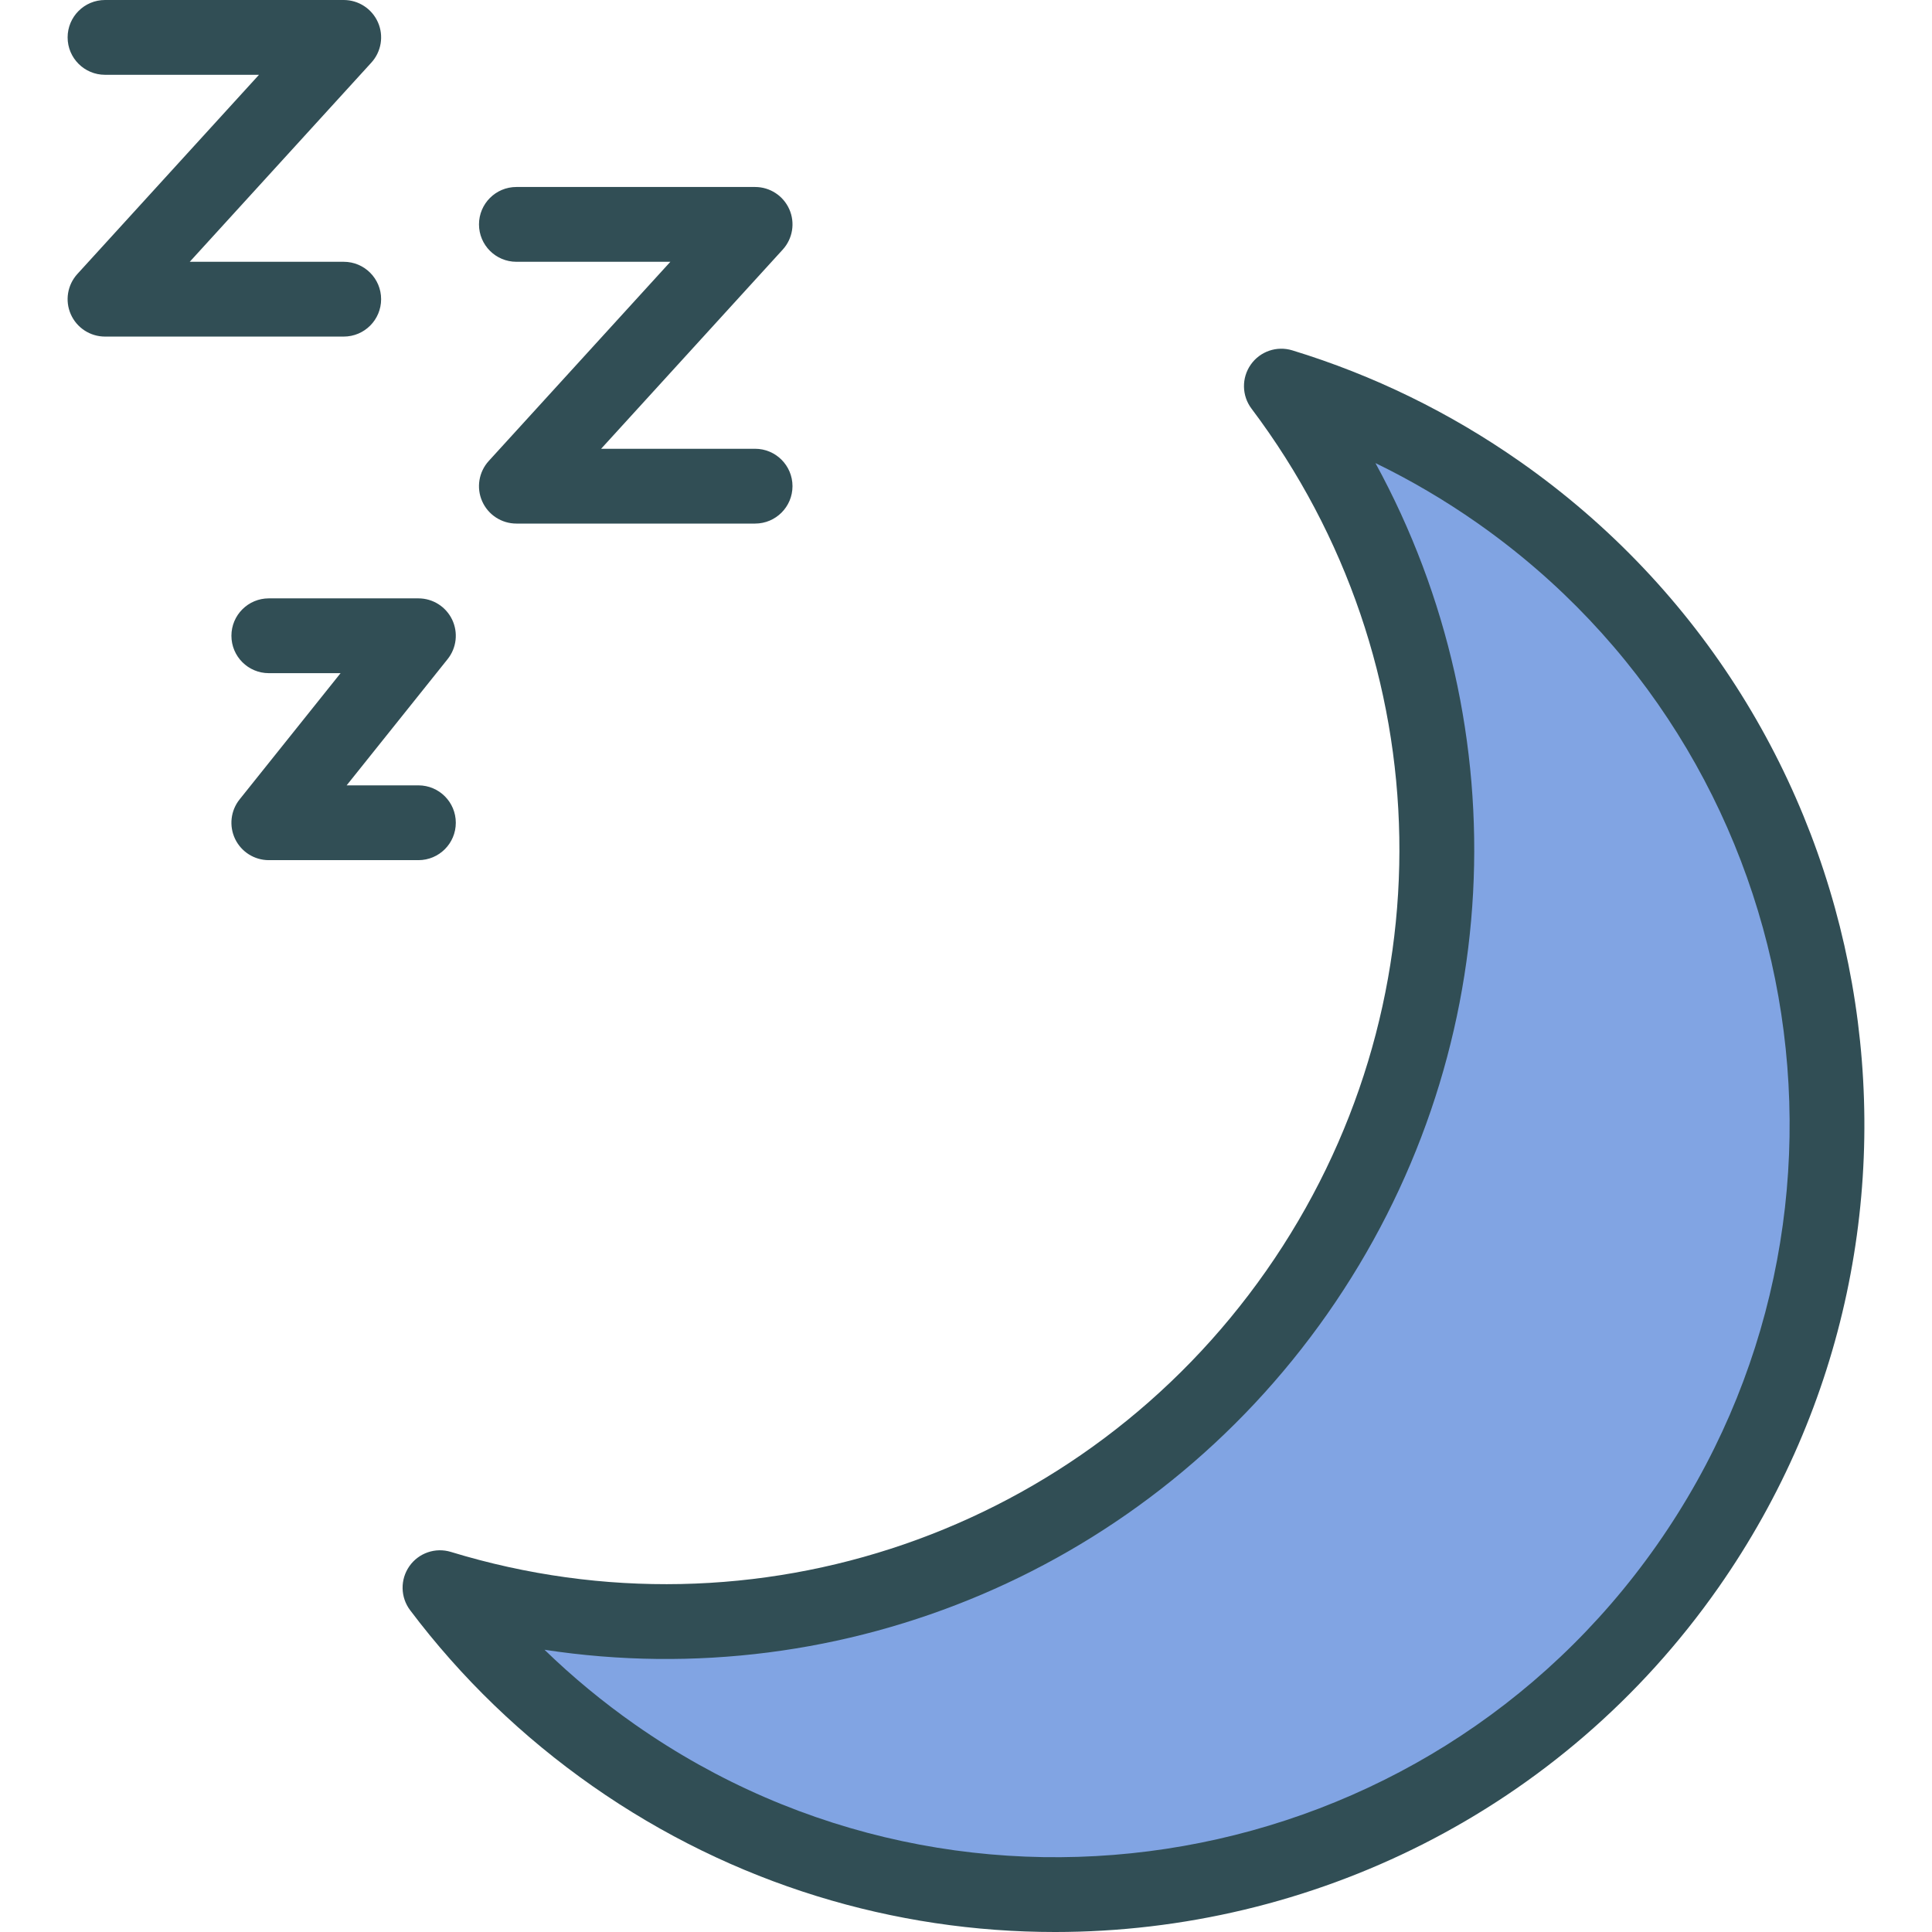
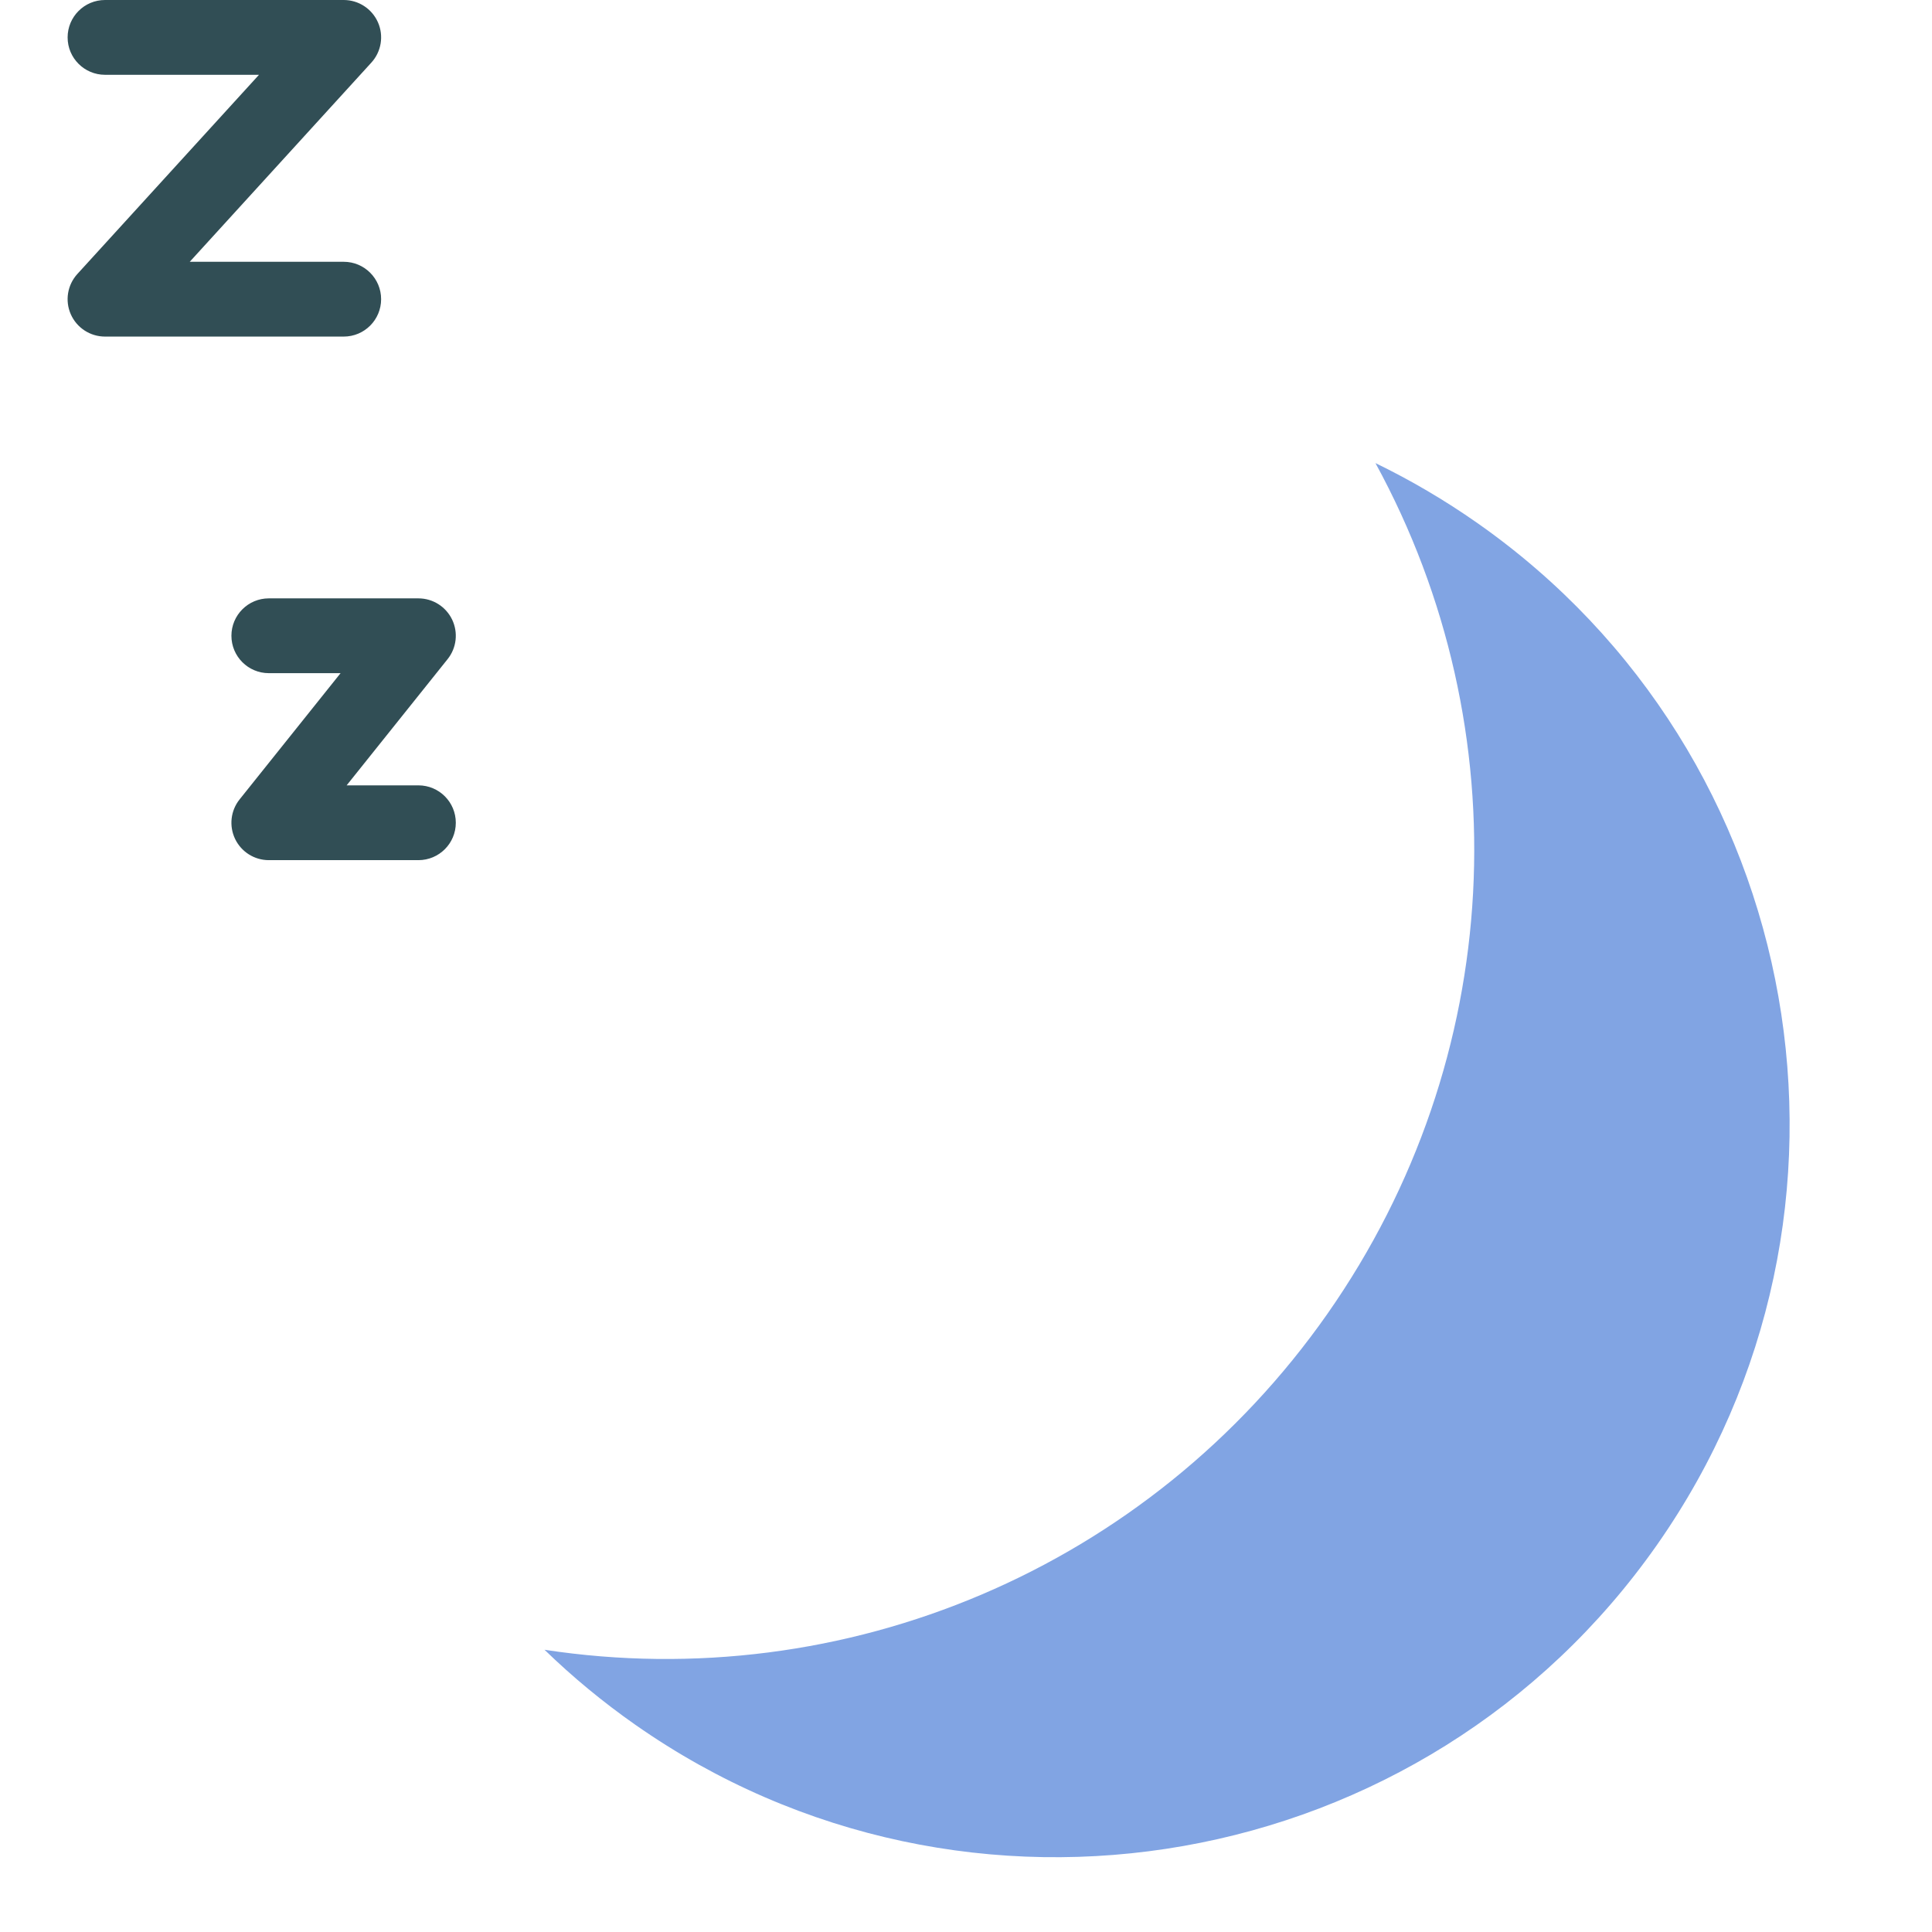
<svg xmlns="http://www.w3.org/2000/svg" version="1.1" id="Layer_1" x="0px" y="0px" viewBox="0 0 512 512" style="enable-background:new 0 0 512 512;" xml:space="preserve">
  <g>
    <path style="fill:#314E55;" d="M101.001,79.287c0-5.473-4.433-9.911-9.911-9.911H50.285l48.131-52.787   c2.642-2.904,3.33-7.089,1.742-10.68S95.02,0,91.09,0H27.831c-5.478,0-9.911,4.438-9.911,9.911s4.433,9.911,9.911,9.911h40.805   L20.504,72.608c-2.642,2.904-3.33,7.089-1.742,10.68c1.587,3.591,5.139,5.909,9.069,5.909H91.09   C96.568,89.197,101.001,84.76,101.001,79.287z" />
-     <path style="fill:#314E55;" d="M136.85,69.376h40.805l-48.132,52.787c-2.642,2.904-3.33,7.089-1.742,10.68s5.139,5.909,9.069,5.909   h63.259c5.478,0,9.911-4.438,9.911-9.911c0-5.473-4.433-9.911-9.911-9.911h-40.805l48.131-52.787   c2.642-2.904,3.33-7.089,1.742-10.68c-1.587-3.591-5.14-5.909-9.069-5.909H136.85c-5.478,0-9.911,4.438-9.911,9.911   S131.372,69.376,136.85,69.376z" />
    <path style="fill:#314E55;" d="M120.794,218.038c0-5.473-4.433-9.911-9.911-9.911H91.864l26.761-33.454   c2.381-2.971,2.836-7.051,1.191-10.482c-1.655-3.436-5.12-5.618-8.933-5.618H71.239c-5.478,0-9.911,4.438-9.911,9.911   c0,5.473,4.433,9.911,9.911,9.911h19.018l-26.761,33.454c-2.381,2.971-2.836,7.051-1.191,10.482   c1.655,3.436,5.12,5.618,8.933,5.618h39.643C116.361,227.949,120.794,223.512,120.794,218.038z" />
-     <path style="fill:#314E55;" d="M402.788,122.308c-18.544-12.989-38.84-22.899-60.317-29.461c-4.113-1.258-8.556,0.271-11.014,3.794   c-2.458,3.518-2.381,8.222,0.203,11.648c50.793,67.44,52.361,159.27,3.891,228.496c-48.48,69.231-135.296,99.166-216.054,74.491   c-4.104-1.258-8.556,0.271-11.014,3.794c-2.458,3.518-2.381,8.222,0.203,11.648c13.502,17.929,29.761,33.609,48.325,46.612   c37.32,26.132,80.148,38.676,122.589,38.671c67.595-0.005,134.183-31.838,175.811-91.288   C523.169,323.936,499.564,190.072,402.788,122.308z" />
  </g>
  <path style="fill:#81A4E3;" d="M439.169,409.34c-61.497,87.828-182.983,109.227-270.786,47.754  c-8.595-6.02-16.637-12.664-24.08-19.889c79.529,12.142,160.151-21.452,207.489-89.048c47.319-67.6,51.354-154.75,12.718-225.433  c9.33,4.525,18.321,9.809,26.916,15.824C479.248,200.041,500.667,321.521,439.169,409.34z" />
  <g>
</g>
  <g>
</g>
  <g>
</g>
  <g>
</g>
  <g>
</g>
  <g>
</g>
  <g>
</g>
  <g>
</g>
  <g>
</g>
  <g>
</g>
  <g>
</g>
  <g>
</g>
  <g>
</g>
  <g>
</g>
  <g>
</g>
</svg>